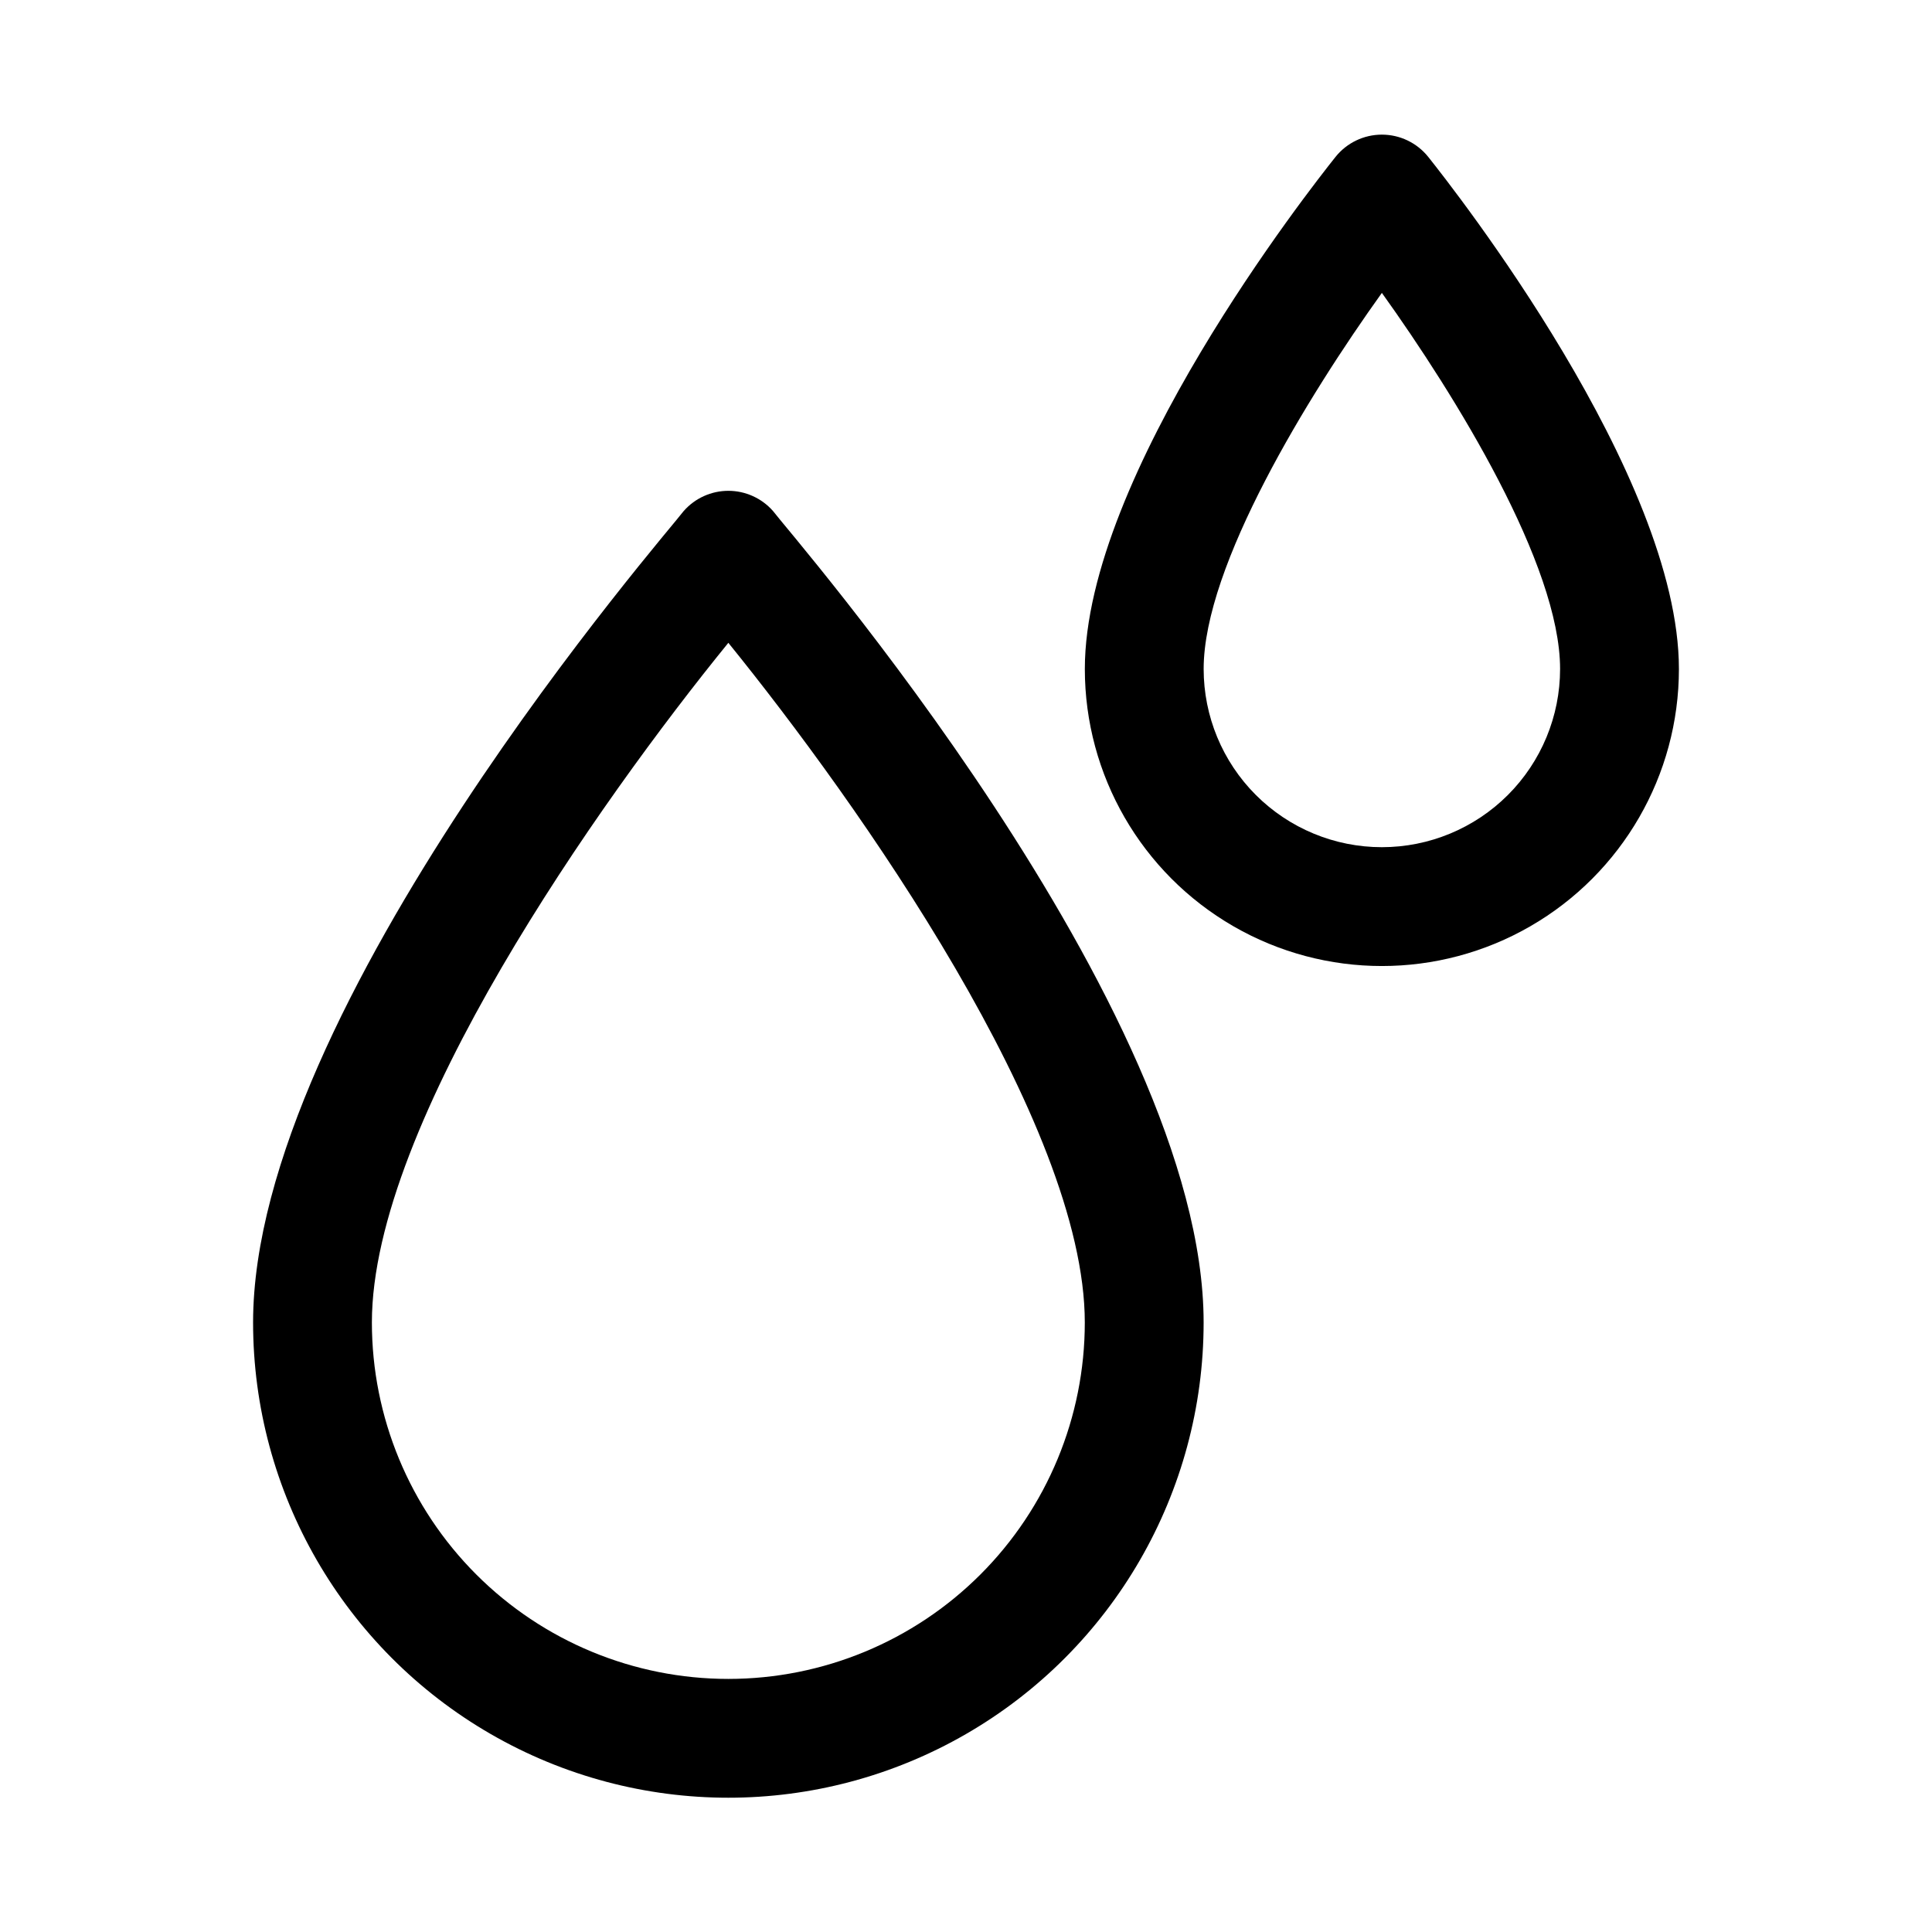
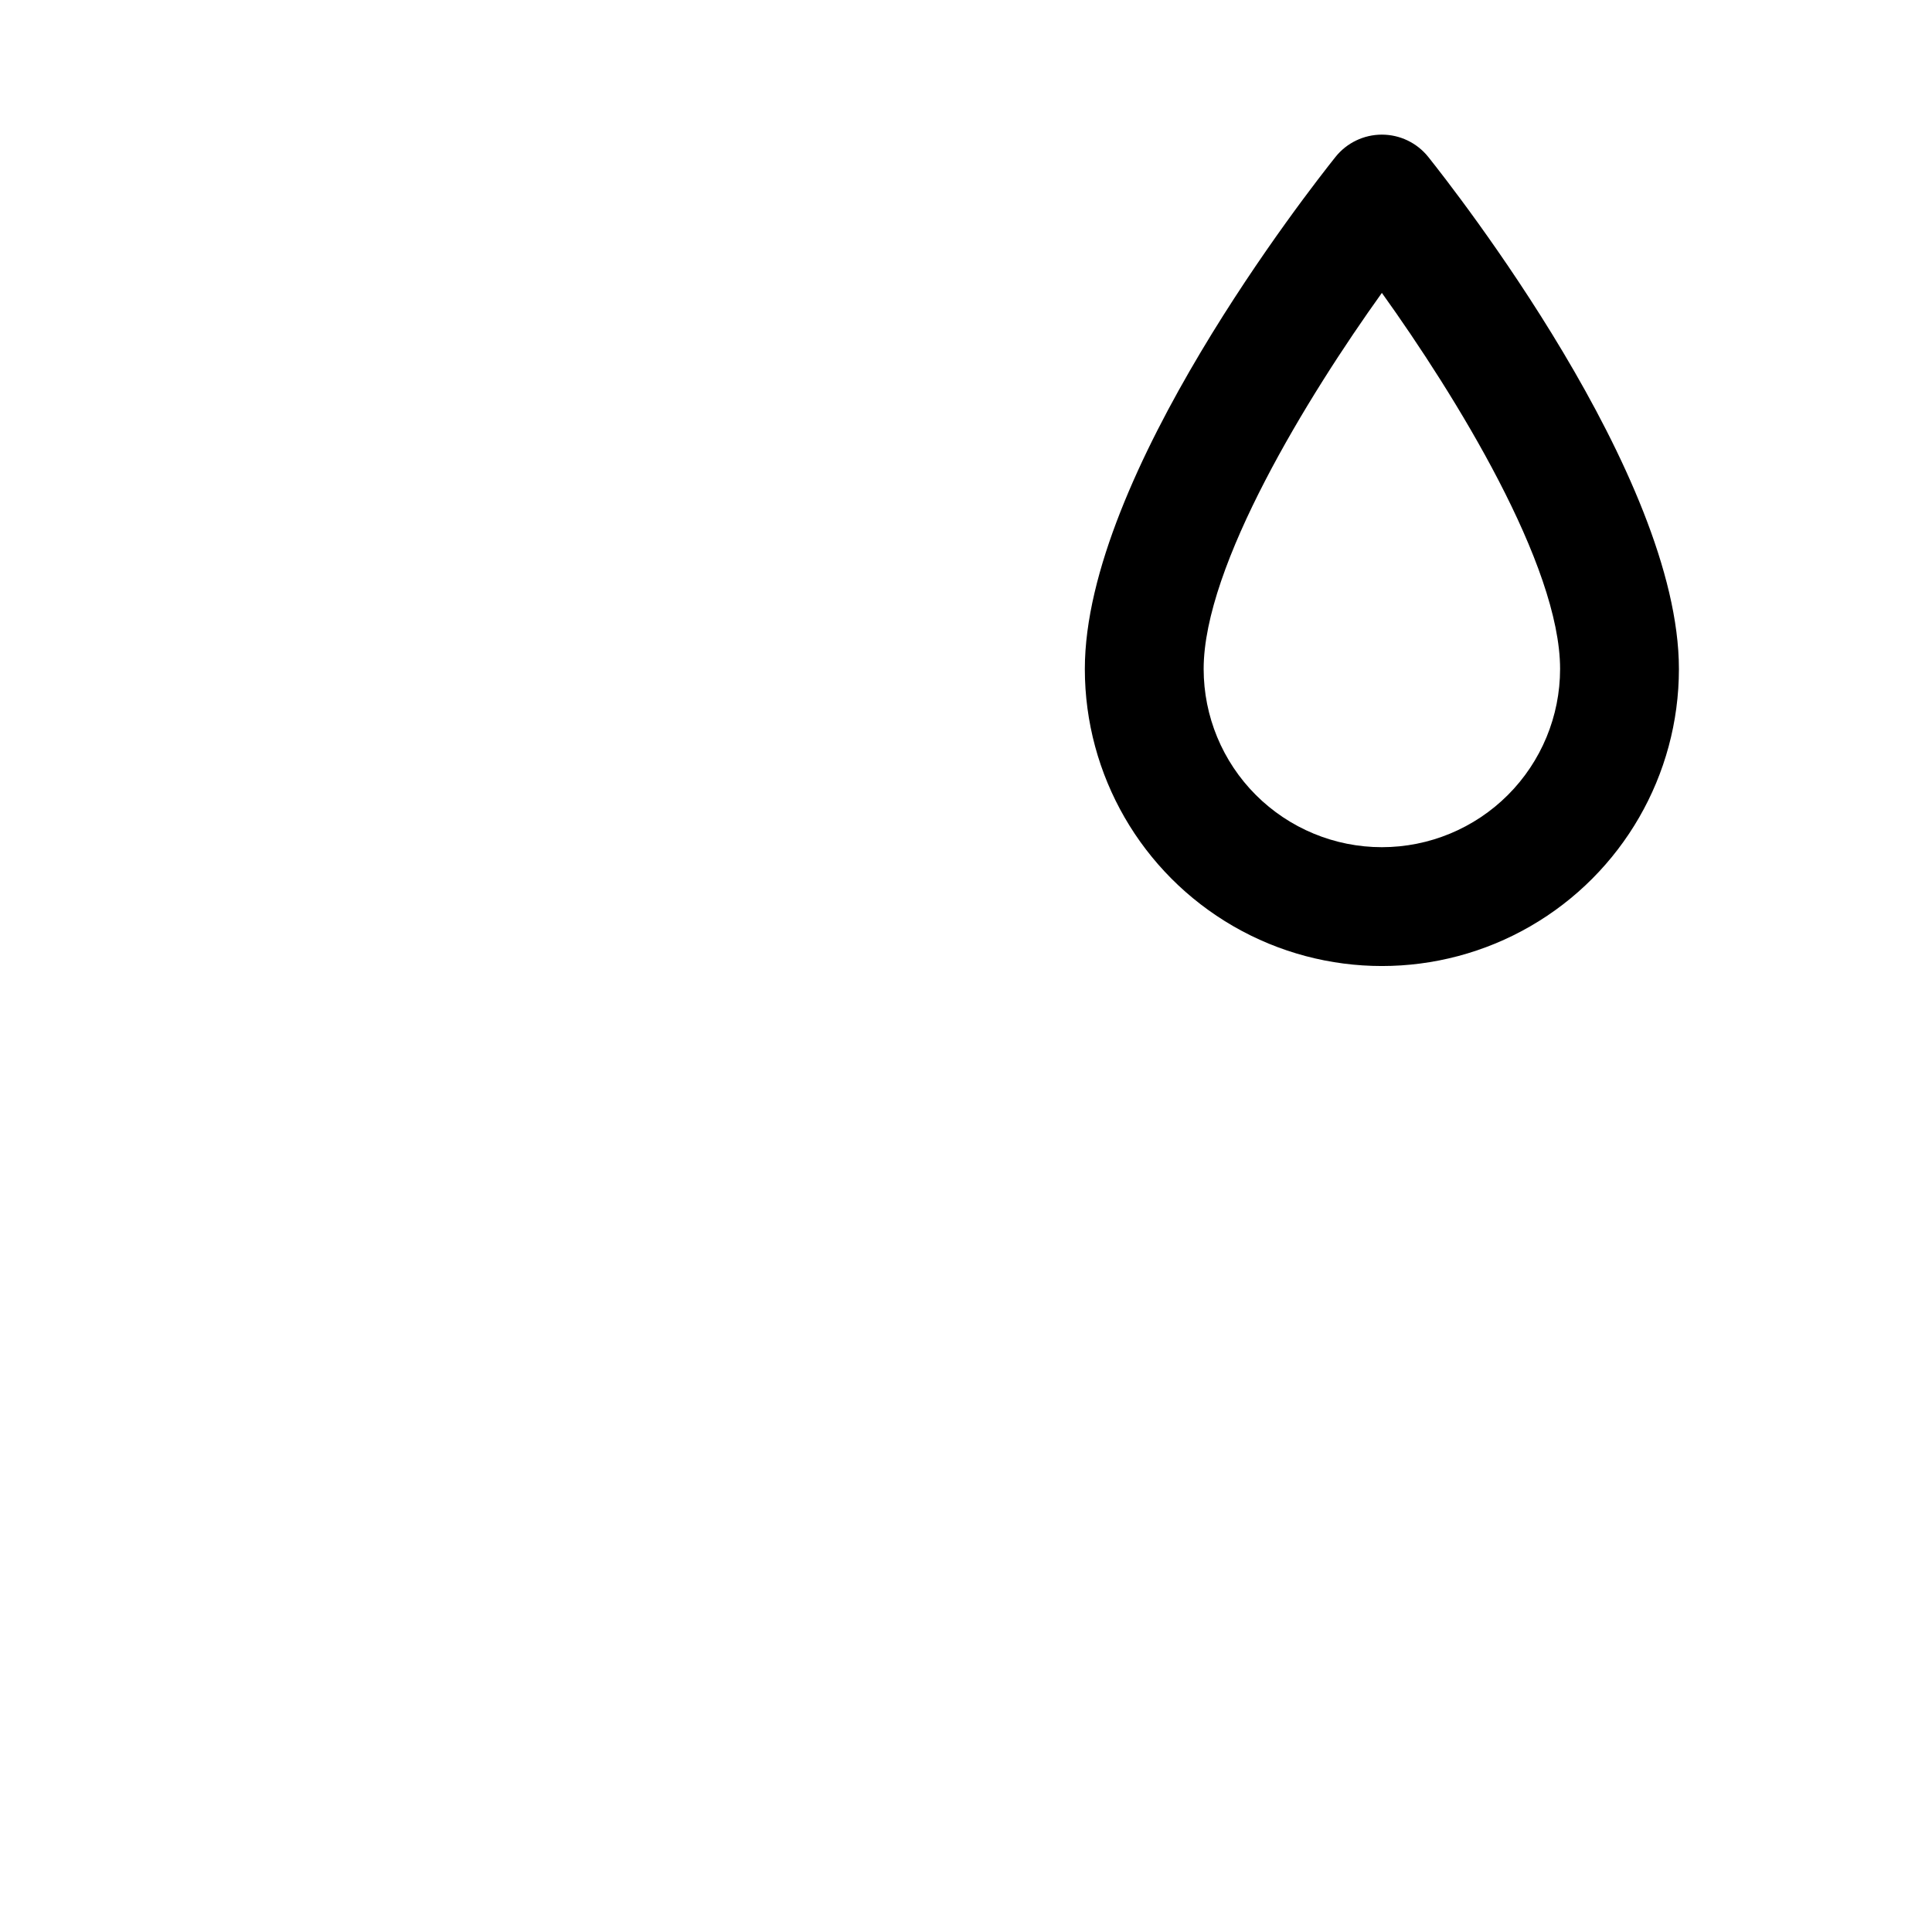
<svg xmlns="http://www.w3.org/2000/svg" fill="#000000" width="800px" height="800px" version="1.1" viewBox="144 144 512 512">
  <g>
-     <path d="m325.21 279.4c-3.938 5.356-114.14 131.46-114.14 215.06 0 45 24.008 86.582 62.977 109.08 38.969 22.5 86.98 22.5 125.95 0 38.969-22.496 62.977-64.078 62.977-109.08 0-83.602-110.21-209.71-114.14-215.06-2.992-3.387-7.293-5.328-11.809-5.328-4.519 0-8.82 1.941-11.809 5.328zm11.809 309.53c-25.055 0-49.082-9.949-66.797-27.668-17.715-17.715-27.668-41.742-27.668-66.797 0-52.742 60.141-137.92 94.465-180.11 34.32 42.352 94.465 127.37 94.465 180.11 0 25.055-9.953 49.082-27.668 66.797-17.719 17.719-41.746 27.668-66.797 27.668z" />
    <path d="m588.93 321.28c0-51.324-59.672-127.21-66.441-135.71l0.004 0.004c-2.988-3.727-7.508-5.894-12.281-5.894-4.773 0-9.293 2.168-12.281 5.894-6.769 8.5-66.438 84.387-66.438 135.71 0 28.125 15.004 54.113 39.359 68.176 24.355 14.062 54.363 14.062 78.719 0 24.355-14.062 39.359-40.051 39.359-68.176zm-78.719 47.23v0.004c-12.527 0-24.539-4.977-33.398-13.836-8.859-8.855-13.832-20.871-13.832-33.398 0-27.395 27.711-72.422 47.23-99.66 19.523 27.238 47.23 72.109 47.23 99.66 0 12.527-4.977 24.543-13.832 33.398-8.859 8.859-20.871 13.836-33.398 13.836z" />
  </g>
</svg>